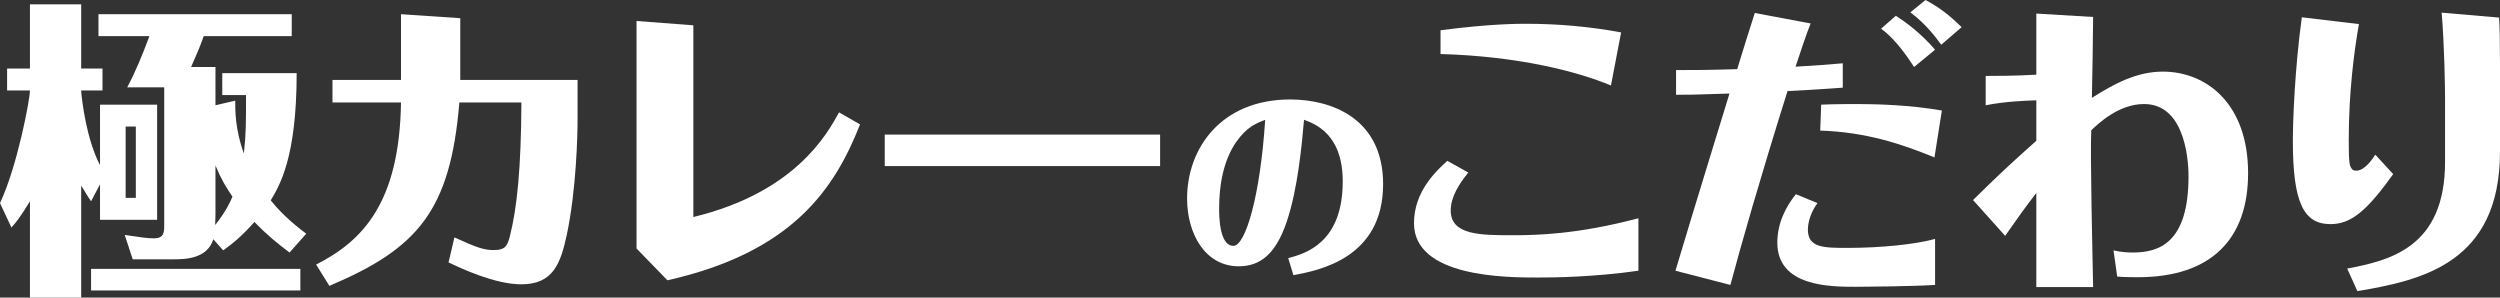
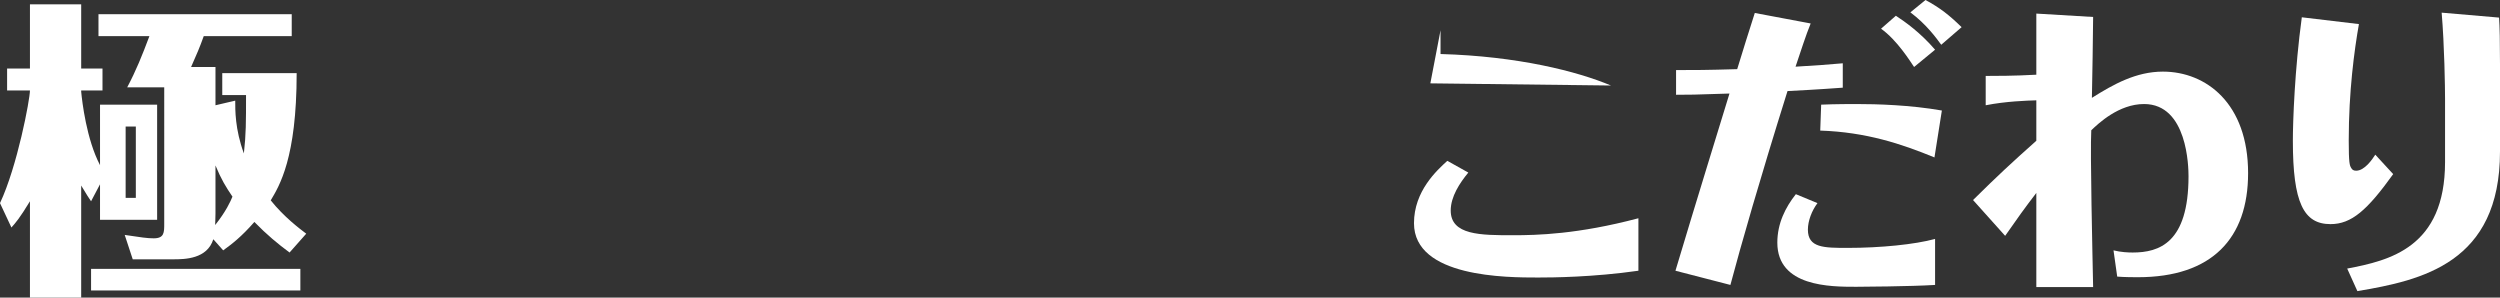
<svg xmlns="http://www.w3.org/2000/svg" id="_レイヤー_2" data-name="レイヤー_2" viewBox="0 0 404.92 48.2">
  <rect x="0" y="0" width="404.92" height="48.2" fill="#333333" stroke="none" />
  <defs>
    <style>
      .cls-1 {
        fill: #fff;
      }
    </style>
  </defs>
  <g id="_レイヤー_1-2" data-name="レイヤー_1">
    <g>
      <path class="cls-1" d="M16.2,16.95h9.25v18.65h-9.25v-5.75l-1.45,2.75c-.4-.6-.65-.95-1.6-2.55v18.15H4.85v-15.6c-1.7,2.8-2.3,3.45-3,4.25l-1.85-3.95c2.8-5.95,4.85-16.8,4.85-18.25H1.15v-3.55h3.7V.7h8.3v10.4h3.45v3.55h-3.45v.2c.15,1.6.85,7.7,3.05,11.9v-9.8ZM48.65,47.05H14.75v-3.5h33.9v3.5ZM38.1,16.3c0,1.45-.05,4.6,1.4,8.55.35-3.1.35-5.05.35-9.45h-3.85v-3.55h12.05c0,13.75-2.8,18.25-4.2,20.6,2.15,2.7,4.7,4.6,5.75,5.4l-2.7,3.05c-1.95-1.45-3.65-2.85-5.7-4.95-2.1,2.4-3.6,3.55-5.05,4.6l-1.6-1.8c-1,3.2-4.6,3.25-6.5,3.25h-6.55l-1.3-3.95c2.7.4,3.65.55,4.7.55,1.7,0,1.7-.95,1.7-2.35V14.15h-6c1.45-2.75,2.4-5.1,3.6-8.3h-8.25v-3.55h31.3v3.55h-14.25c-.7,1.95-1.1,2.85-2.05,5h3.95v6.2l3.2-.75ZM20.35,20.5v11.55h1.65v-11.55h-1.65ZM34.9,34.6c0,.65-.05,1.55-.05,1.85,1.75-2.2,2.5-3.85,2.8-4.6-1.05-1.55-1.8-2.75-2.75-5.05v7.8Z" />
-       <path class="cls-1" d="M73.6,38.45c3.6,1.65,4.8,2.05,6.3,2.05,1.7,0,2.25-.4,2.7-2.3,1.15-4.6,1.8-10.9,1.85-21.6h-10.05c-1.45,17.55-6.75,23.65-21.05,29.7l-2.15-3.45c7.5-3.8,13.5-9.95,13.75-26.25h-11.1v-3.65h11.1V2.3l9.6.65v10h19v6.1c0,2.9-.2,11.65-1.75,19-1,4.6-2.2,8-7.35,8-4.3,0-9.7-2.55-11.8-3.55l.95-4.05Z" />
-       <path class="cls-1" d="M139.3,20.15c-4.05,10.25-10.75,20.65-31.2,25.25l-5-5.15V3.4l9.2.7v31.05c16.55-4,21.7-13.5,23.6-16.95l3.4,1.95Z" />
-       <path class="cls-1" d="M187.9,26.9h-44.6v-5.1h44.6v5.1Z" />
-       <path class="cls-1" d="M208.66,41.81c2.73-.74,8.82-2.42,8.82-12.43,0-7.67-4.48-9.31-6.27-9.98-.35,4.03-1.01,11.27-2.83,16.59-1.79,5.25-4.34,7.14-7.74,7.14-5.46,0-8.37-5.29-8.37-10.99,0-8.05,5.46-16.03,16.7-16.03,6.62,0,15.05,3.01,15.05,13.72,0,12.01-10.43,13.97-14.53,14.74l-.84-2.77ZM200.26,22.94c-2.17,3.12-2.8,7.18-2.8,10.82,0,1.09,0,6.06,2.31,6.06,1.96,0,4.34-8.02,5.15-20.41-1.47.56-2.98,1.16-4.66,3.54Z" />
-       <path class="cls-1" d="M237.82,27.95c-1.4,1.7-2.85,3.9-2.85,6.15,0,4,4.85,4,10.1,4,3.85,0,10.5-.15,20.3-2.75v8.5c-7.35,1.05-13.9,1.1-16.25,1.1-5.05,0-20.1,0-20.1-8.8,0-5.2,3.7-8.55,5.4-10.1l3.4,1.9ZM260.92,13.85c-5.45-2.3-15.1-4.75-27.6-5.1v-3.85c8-1.05,12.65-1.05,13.8-1.05,5.2,0,10.35.45,15.45,1.4l-1.65,8.6Z" />
+       <path class="cls-1" d="M237.82,27.95c-1.4,1.7-2.85,3.9-2.85,6.15,0,4,4.85,4,10.1,4,3.85,0,10.5-.15,20.3-2.75v8.5c-7.35,1.05-13.9,1.1-16.25,1.1-5.05,0-20.1,0-20.1-8.8,0-5.2,3.7-8.55,5.4-10.1l3.4,1.9ZM260.92,13.85c-5.45-2.3-15.1-4.75-27.6-5.1v-3.85l-1.65,8.6Z" />
      <path class="cls-1" d="M298.47,14.2c-1.55.1-3.1.25-8.95.55-4.5,14.35-7.55,25-9.25,31.4l-8.9-2.3c3.15-10.55,7.7-25.25,8.75-28.7-5.6.2-6.9.2-8.65.2v-4c3,0,4.85,0,9.9-.15,1.35-4.4,1.5-4.85,2.85-9.1l9.05,1.7c-.8,1.95-1.6,4.5-2.45,7,4.1-.25,4.7-.3,7.65-.55v3.95ZM313.42,46.15c-3.95.25-12.2.3-12.8.3-4.15,0-12.75,0-12.75-7.15,0-3.1,1.3-5.7,3-7.85l3.5,1.45c-.9,1.2-1.55,2.85-1.55,4.3,0,2.95,2.6,2.95,6.45,2.95,5.3,0,10.85-.55,14.15-1.45v7.45ZM313.32,25.5c-5.35-2.2-11.05-4.1-18.5-4.35l.15-4.2c2.2-.1,5.25-.1,5.65-.1,3.4,0,8.75.15,13.9,1.05l-1.2,7.6ZM310.02,10.85c-.65-.95-2.75-4.35-5.35-6.2l2.4-2.1c1.45.95,3.95,2.7,6.35,5.5l-3.4,2.8ZM314.42,7.25c-.85-1.15-2.4-3.3-5-5.25l2.45-2c2.4,1.3,3.85,2.45,5.85,4.4l-3.3,2.85Z" />
      <path class="cls-1" d="M342.32,40.55c1.2.3,2.4.35,3.1.35,4.3,0,9.05-1.55,9.05-12.35,0-1.45-.15-11.7-7.2-11.7-4.1,0-7.4,3.15-8.55,4.25-.2,3.5.2,20.25.3,25.4h-9.2v-15.25c-1.85,2.4-3.1,4.15-5.05,6.95l-5.2-5.8c4.1-4.05,6.1-5.9,10.25-9.6v-6.55c-1.55.05-4.9.15-8.2.8v-4.75c1.4,0,4.7,0,8.2-.2V2.2l9.2.55c0,1.9-.15,11.05-.2,13.1,3.5-2.2,7.15-4.25,11.5-4.25,7,0,13.8,5.15,13.8,16.45,0,10.55-5.85,16.85-17.85,16.85-.45,0-2.25,0-3.35-.1l-.6-4.25Z" />
      <path class="cls-1" d="M387.62,28.2c-4.2,5.85-6.75,8.1-10.15,8.1-4.35,0-6.1-3.45-6.1-13.5,0-3.15.3-11.55,1.45-20l9.25,1.1c-.75,4.25-1.65,10.9-1.65,18.85,0,3.7.15,4.05.4,4.45.15.3.4.45.8.45,1.35,0,2.6-1.8,3.1-2.6l2.9,3.15ZM404.92,24.55c0,18.05-12.65,20.85-23.1,22.6l-1.65-3.65c6.85-1.3,15.85-3.4,15.85-17.25v-10.25c0-1.8-.1-8.65-.55-13.95l9.3.8c.1,1.35.15,4.05.15,7.55v14.15Z" />
    </g>
  </g>
</svg>